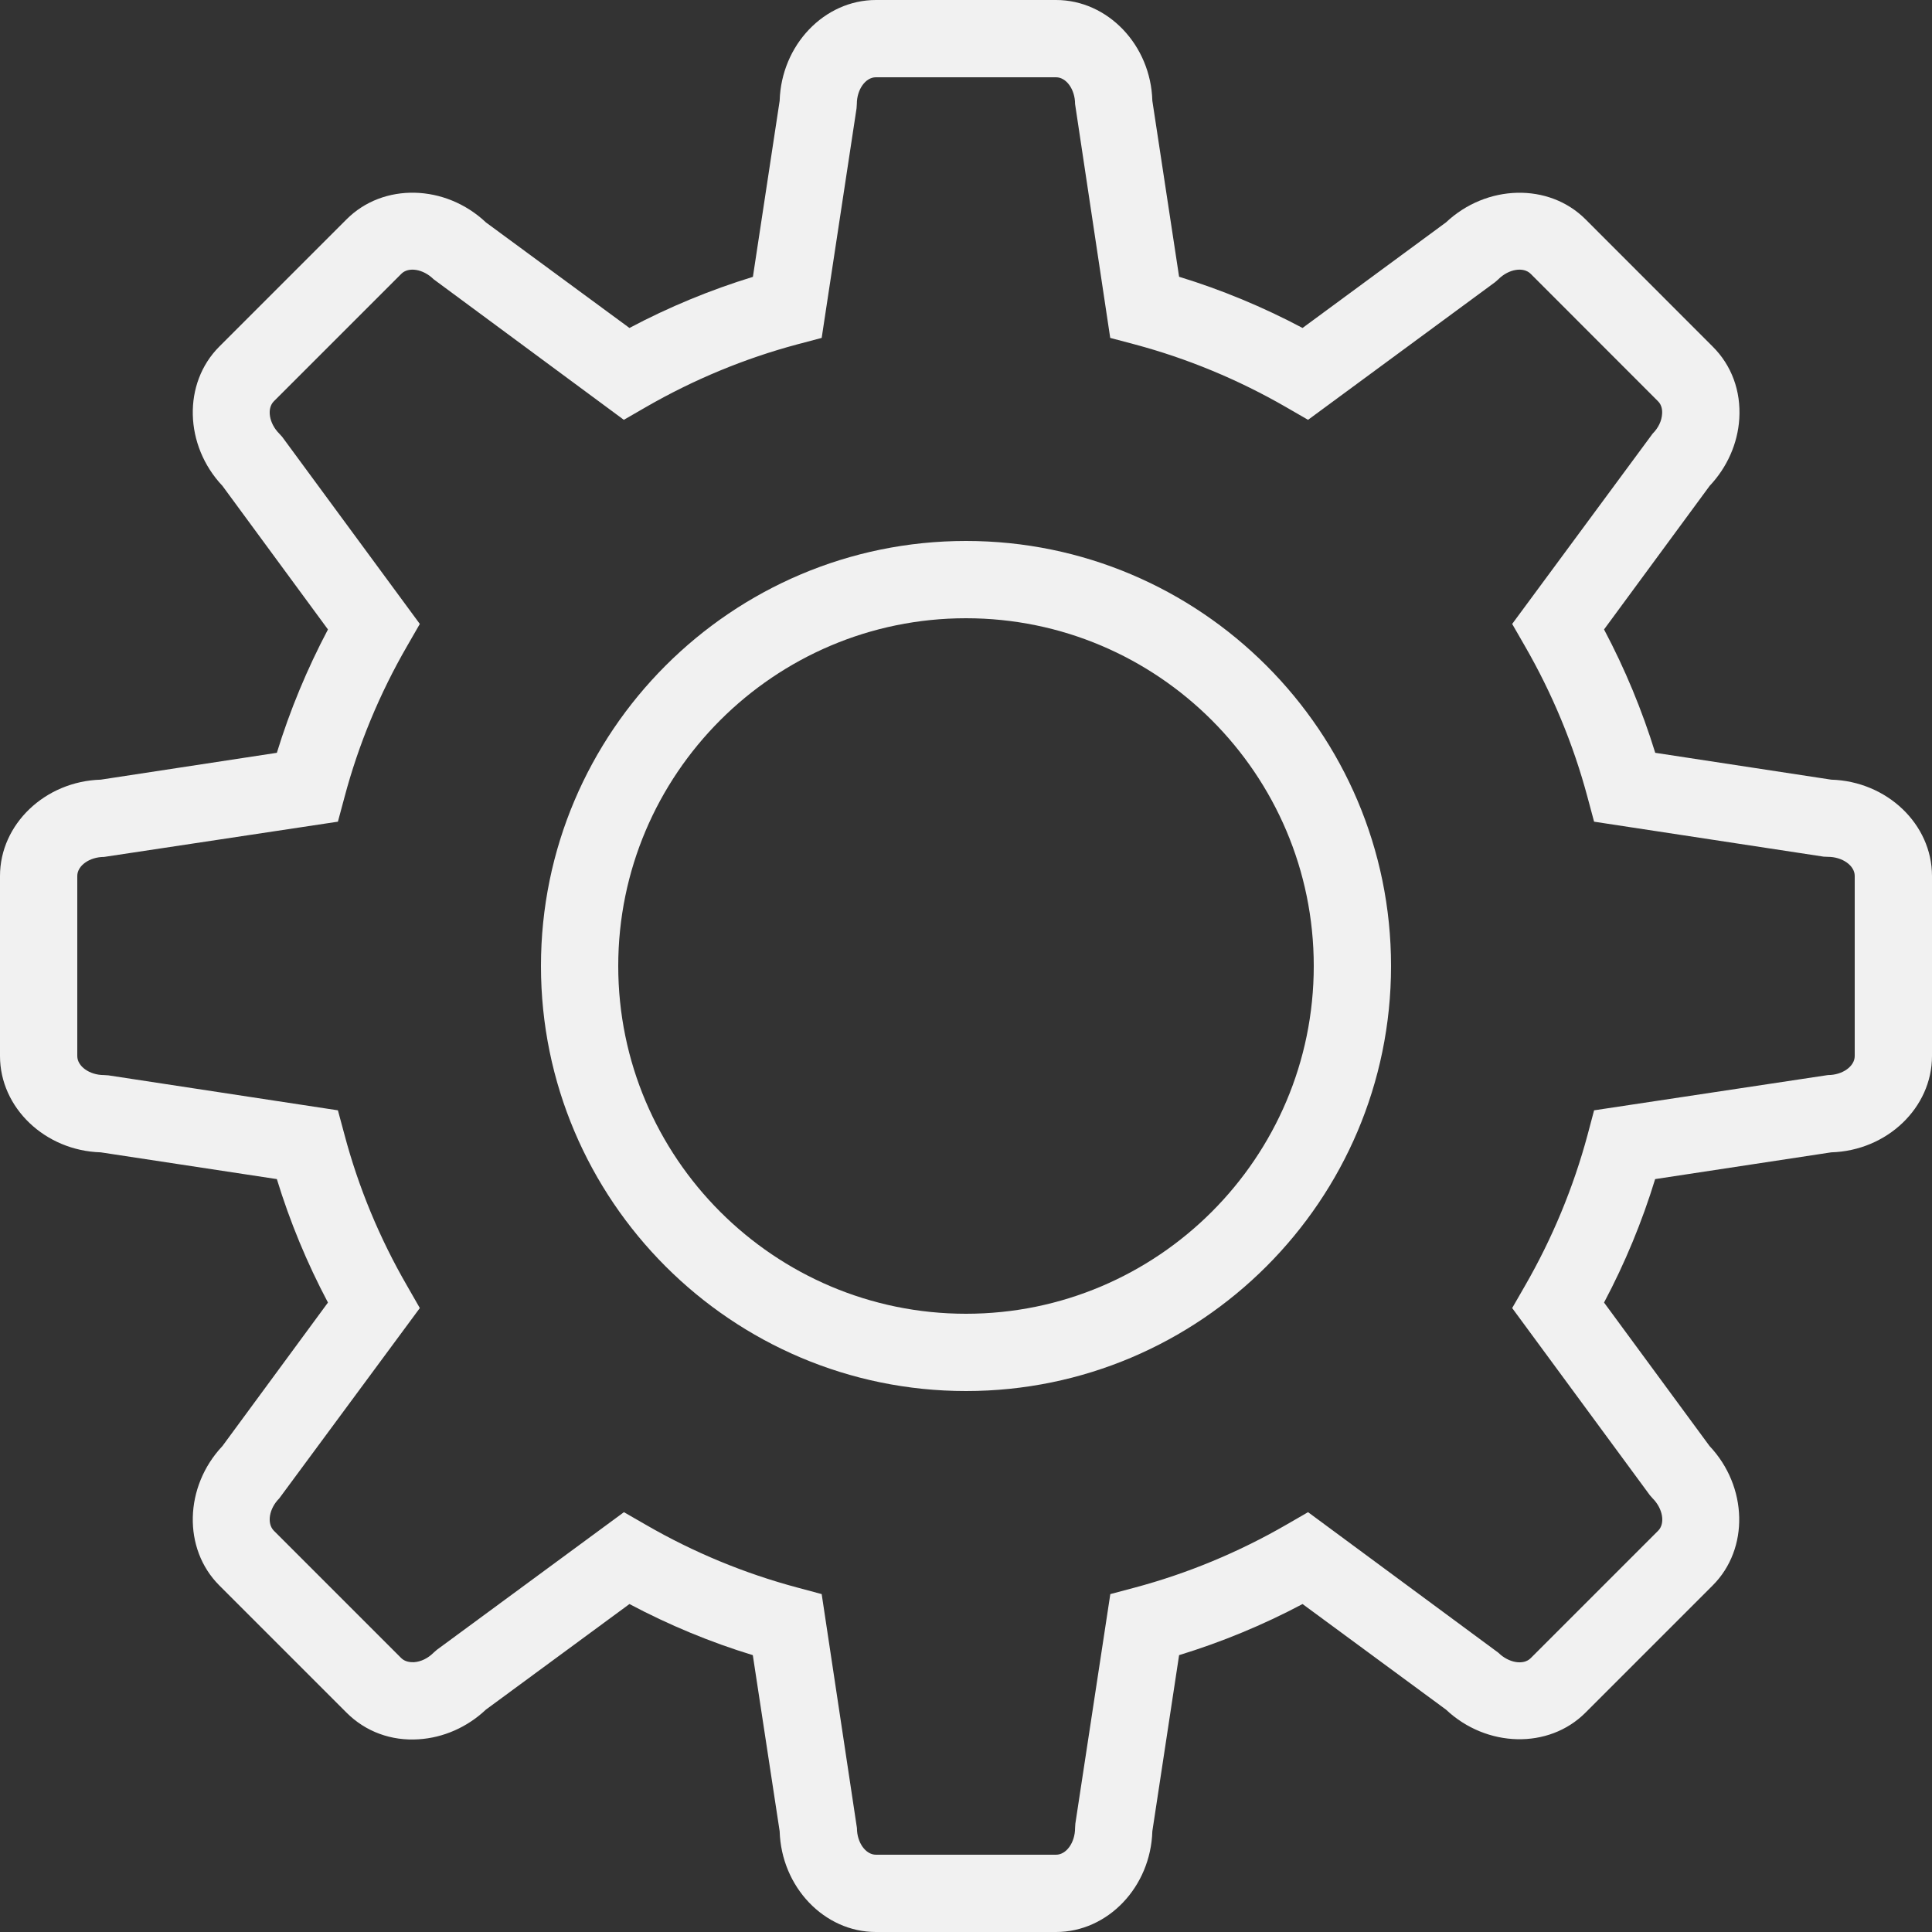
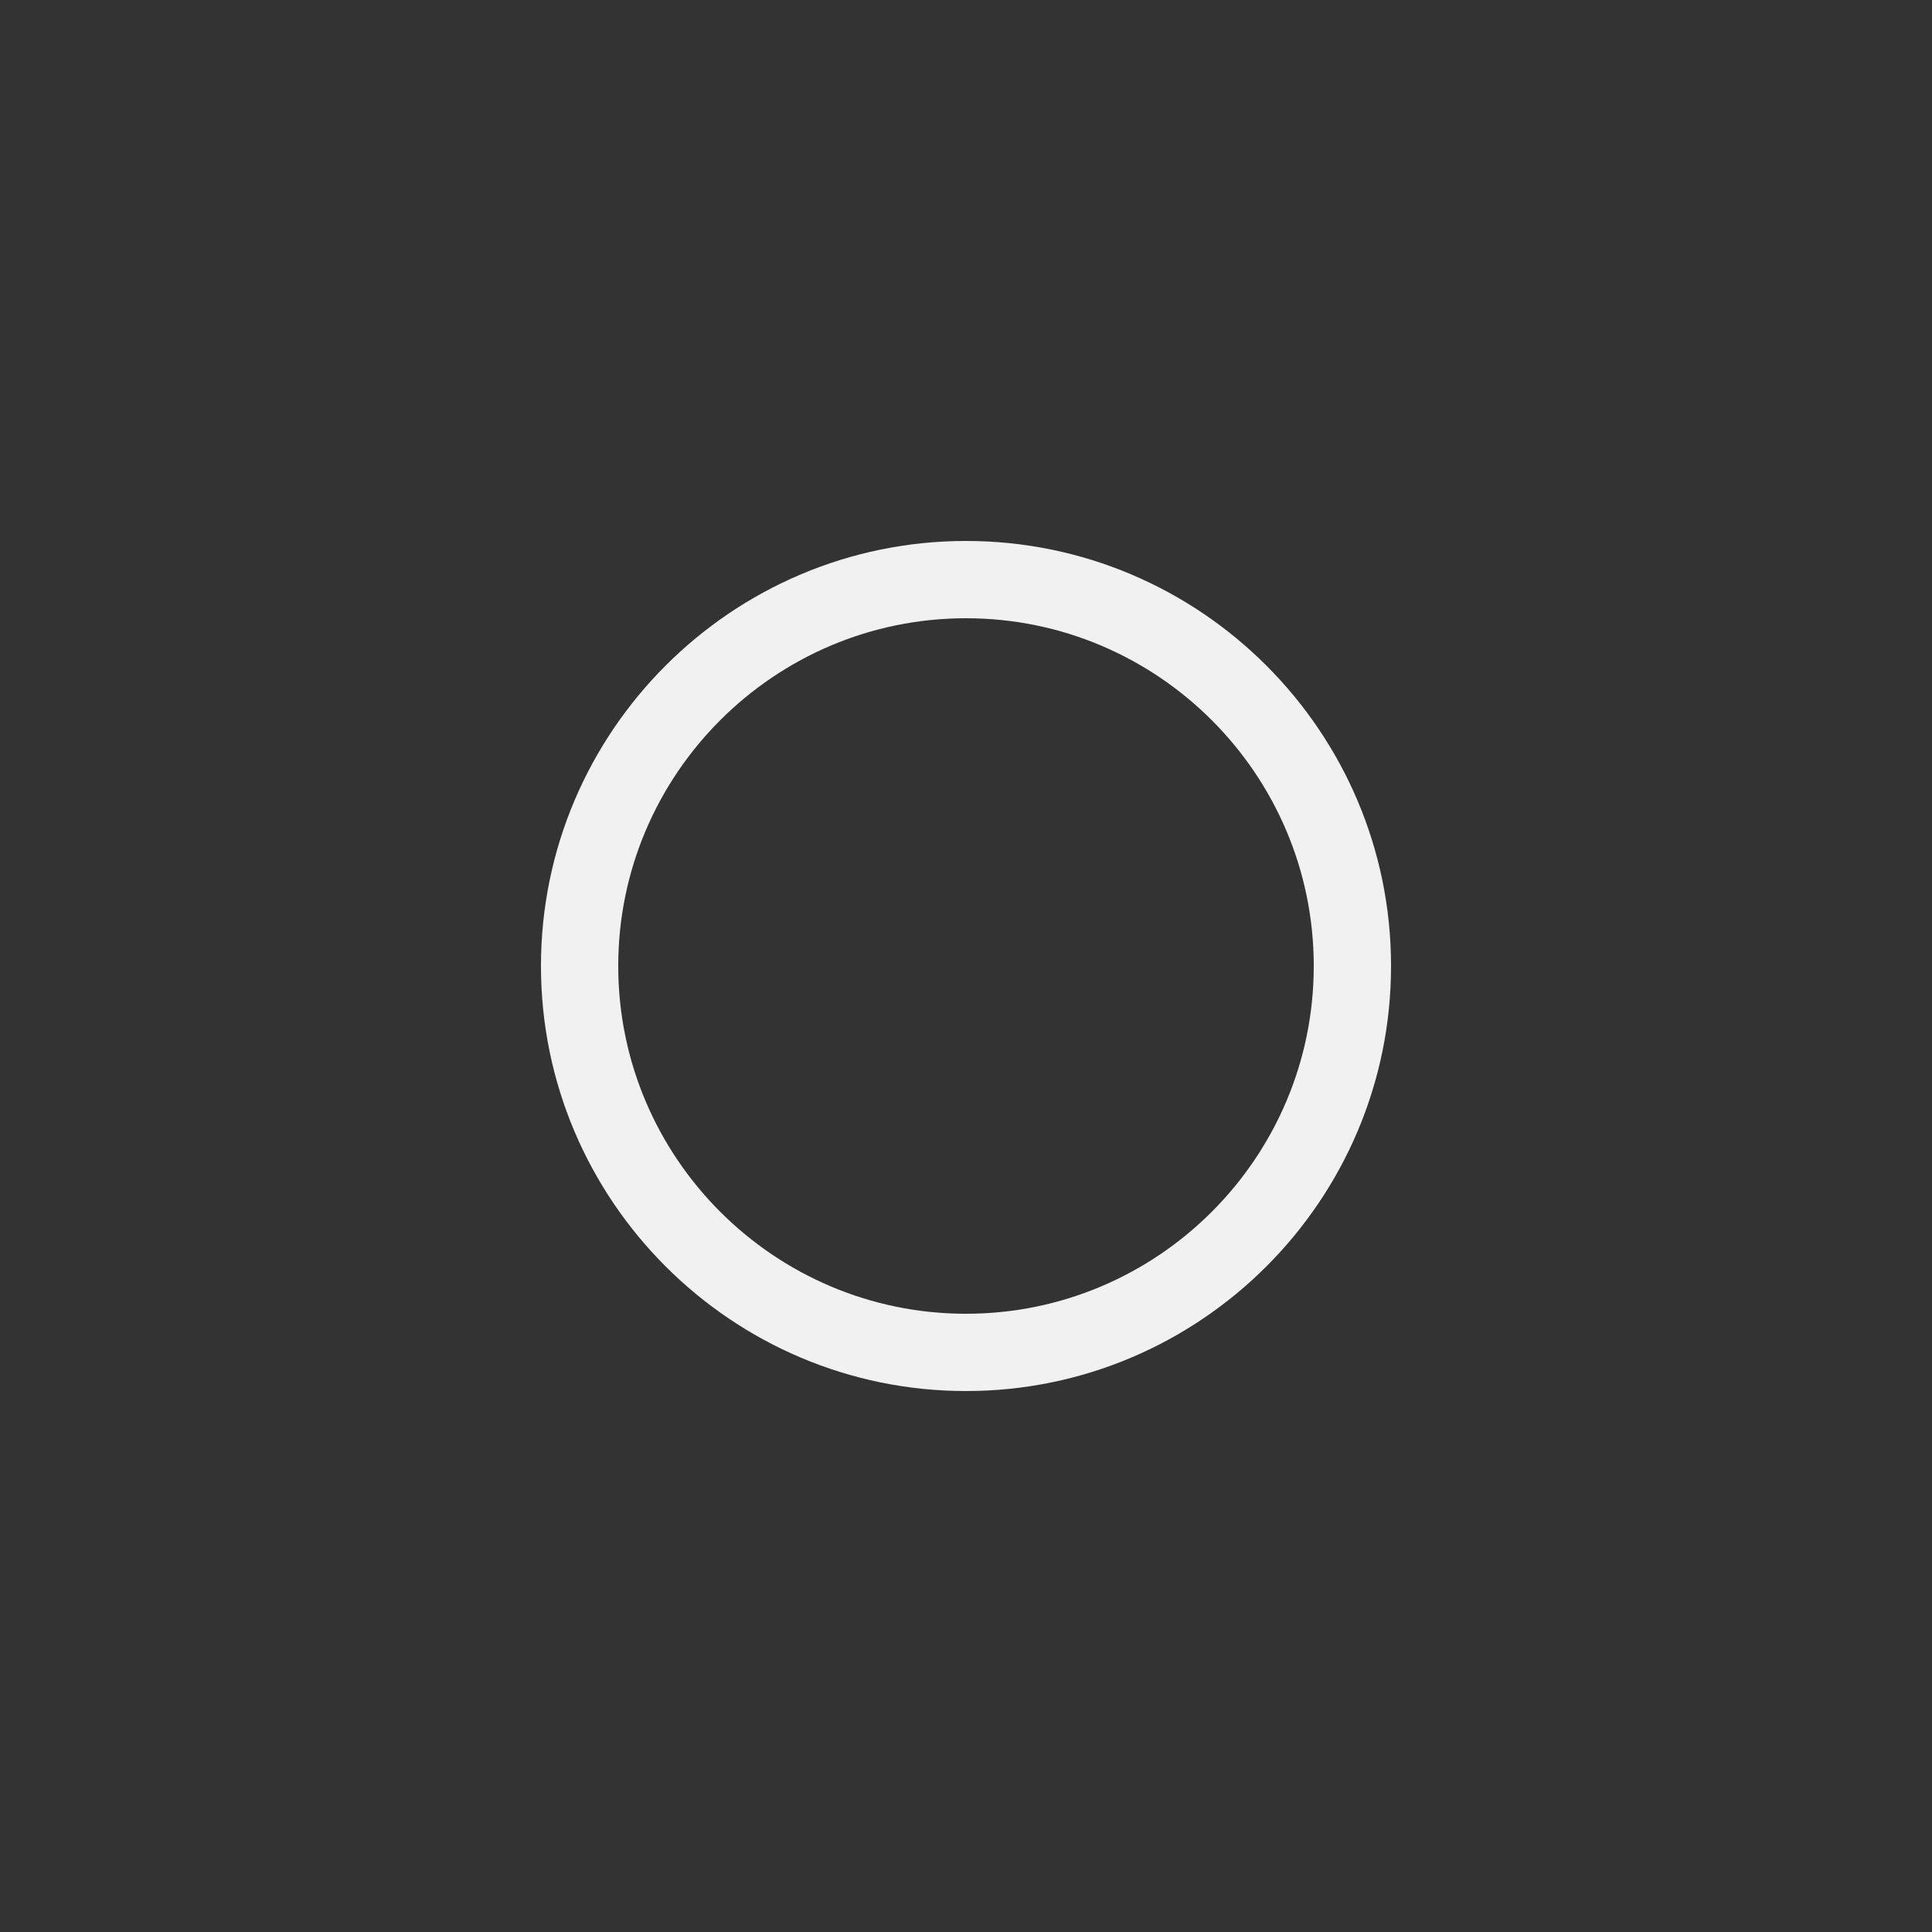
<svg xmlns="http://www.w3.org/2000/svg" width="20px" height="20px" viewBox="0 0 20 20" version="1.1">
  <rect x="0" y="0" width="20" height="20" fill="#333333" stroke="none" />
  <g id="Desktop" stroke="none" stroke-width="1" fill="none" fill-rule="evenodd">
    <g id="D_RR_Kit_RRpage_YMM_Results" transform="translate(-144, -1084)" fill="#F1F1F1" fill-rule="nonzero">
      <g id="Group-8-Copy" transform="translate(95, 689)">
        <g id="Search-Result-Card-Copy-6">
          <g id="Details" transform="translate(16, 368)">
            <g id="FillKit">
              <g id="noun_Gear_2284662" transform="translate(33, 27)">
                <g id="Group">
                  <path d="M10,5.6 C7.574,5.6 5.6,7.574 5.6,10 C5.6,12.426 7.574,14.4 10,14.4 C12.426,14.4 14.4,12.426 14.4,10 C14.4,7.574 12.426,5.6 10,5.6 Z M10,6.4 C11.985,6.4 13.6,8.015 13.6,10 C13.6,11.985 11.985,13.6 10,13.6 C8.015,13.6 6.4,11.985 6.4,10 C6.4,8.015 8.015,6.4 10,6.4 Z" id="Shape" />
-                   <path d="M18.957,8.071 L17.135,7.793 C16.999,7.353 16.822,6.925 16.605,6.516 L17.698,5.03 C17.88,4.837 17.989,4.59 18.005,4.335 C18.023,4.048 17.926,3.783 17.73,3.588 L16.412,2.269 C16.033,1.891 15.389,1.907 14.969,2.302 L13.484,3.395 C13.075,3.178 12.647,3 12.206,2.865 L11.929,1.043 C11.913,0.467 11.468,0 10.932,0 L9.068,0 C8.532,0 8.088,0.467 8.071,1.043 L7.794,2.866 C7.354,3.001 6.925,3.178 6.516,3.395 L5.031,2.303 C4.611,1.906 3.967,1.89 3.588,2.27 L2.27,3.588 C1.891,3.967 1.907,4.611 2.303,5.03 L3.395,6.516 C3.179,6.925 3.001,7.353 2.866,7.793 L1.043,8.071 C0.467,8.088 0,8.532 0,9.068 L0,10.932 C0,11.468 0.467,11.912 1.043,11.929 L2.866,12.206 C3.001,12.647 3.178,13.075 3.395,13.484 L2.303,14.969 C1.907,15.389 1.891,16.033 2.27,16.412 L3.588,17.73 C3.784,17.926 4.05,18.024 4.334,18.005 C4.59,17.989 4.837,17.88 5.03,17.698 L6.516,16.605 C6.925,16.822 7.353,17 7.793,17.134 L8.071,18.957 C8.088,19.533 8.532,20 9.067,20 L10.932,20 C11.468,20 11.912,19.533 11.929,18.957 L12.206,17.134 C12.646,16.999 13.075,16.822 13.484,16.605 L14.969,17.698 C15.389,18.093 16.033,18.109 16.412,17.73 L17.73,16.412 C18.109,16.033 18.093,15.389 17.697,14.969 L16.605,13.484 C16.822,13.075 16.999,12.647 17.134,12.206 L18.957,11.929 C19.533,11.912 20,11.468 20,10.932 L20,9.068 C20,8.532 19.533,8.088 18.957,8.071 Z M16.502,11.494 L16.435,11.746 C16.288,12.293 16.069,12.821 15.784,13.315 L15.654,13.541 L17.079,15.478 L17.108,15.511 C17.214,15.617 17.24,15.771 17.165,15.846 L15.846,17.165 C15.771,17.241 15.617,17.214 15.511,17.109 L13.541,15.654 L13.314,15.785 C12.82,16.07 12.292,16.289 11.746,16.435 L11.494,16.502 L11.132,18.878 L11.129,18.924 C11.129,19.074 11.039,19.2 10.932,19.2 L9.068,19.2 C8.961,19.2 8.871,19.074 8.871,18.924 L8.506,16.502 L8.253,16.434 C7.707,16.288 7.179,16.07 6.685,15.784 L6.459,15.654 L4.522,17.079 L4.489,17.108 C4.43,17.167 4.358,17.202 4.285,17.207 C4.246,17.208 4.193,17.203 4.154,17.165 L2.835,15.846 C2.76,15.77 2.785,15.617 2.891,15.511 L4.346,13.541 L4.216,13.314 C3.93,12.82 3.711,12.293 3.566,11.746 L3.498,11.494 L1.122,11.132 L1.076,11.129 C0.927,11.129 0.8,11.039 0.8,10.932 L0.8,9.068 C0.8,8.961 0.927,8.871 1.077,8.871 L3.498,8.506 L3.566,8.253 C3.711,7.707 3.93,7.179 4.216,6.685 L4.346,6.459 L2.921,4.522 L2.891,4.489 C2.785,4.383 2.76,4.229 2.835,4.154 L4.154,2.835 C4.229,2.759 4.382,2.785 4.489,2.891 L6.458,4.346 L6.685,4.215 C7.179,3.93 7.707,3.711 8.253,3.565 L8.506,3.498 L8.867,1.121 L8.87,1.076 C8.87,0.926 8.96,0.8 9.067,0.8 L10.932,0.8 C11.039,0.8 11.129,0.926 11.129,1.076 L11.493,3.498 L11.746,3.565 C12.292,3.711 12.82,3.93 13.314,4.215 L13.541,4.346 L15.477,2.921 L15.511,2.891 C15.617,2.785 15.77,2.759 15.846,2.835 L17.164,4.154 C17.203,4.193 17.209,4.246 17.206,4.284 C17.202,4.357 17.167,4.43 17.108,4.489 L15.654,6.459 L15.784,6.685 C16.069,7.179 16.288,7.706 16.434,8.253 L16.502,8.506 L18.878,8.868 L18.923,8.87 C19.073,8.87 19.2,8.961 19.2,9.067 L19.2,10.932 C19.2,11.039 19.073,11.129 18.923,11.129 L16.502,11.494 Z" id="Shape" />
                </g>
              </g>
            </g>
          </g>
        </g>
      </g>
    </g>
  </g>
</svg>